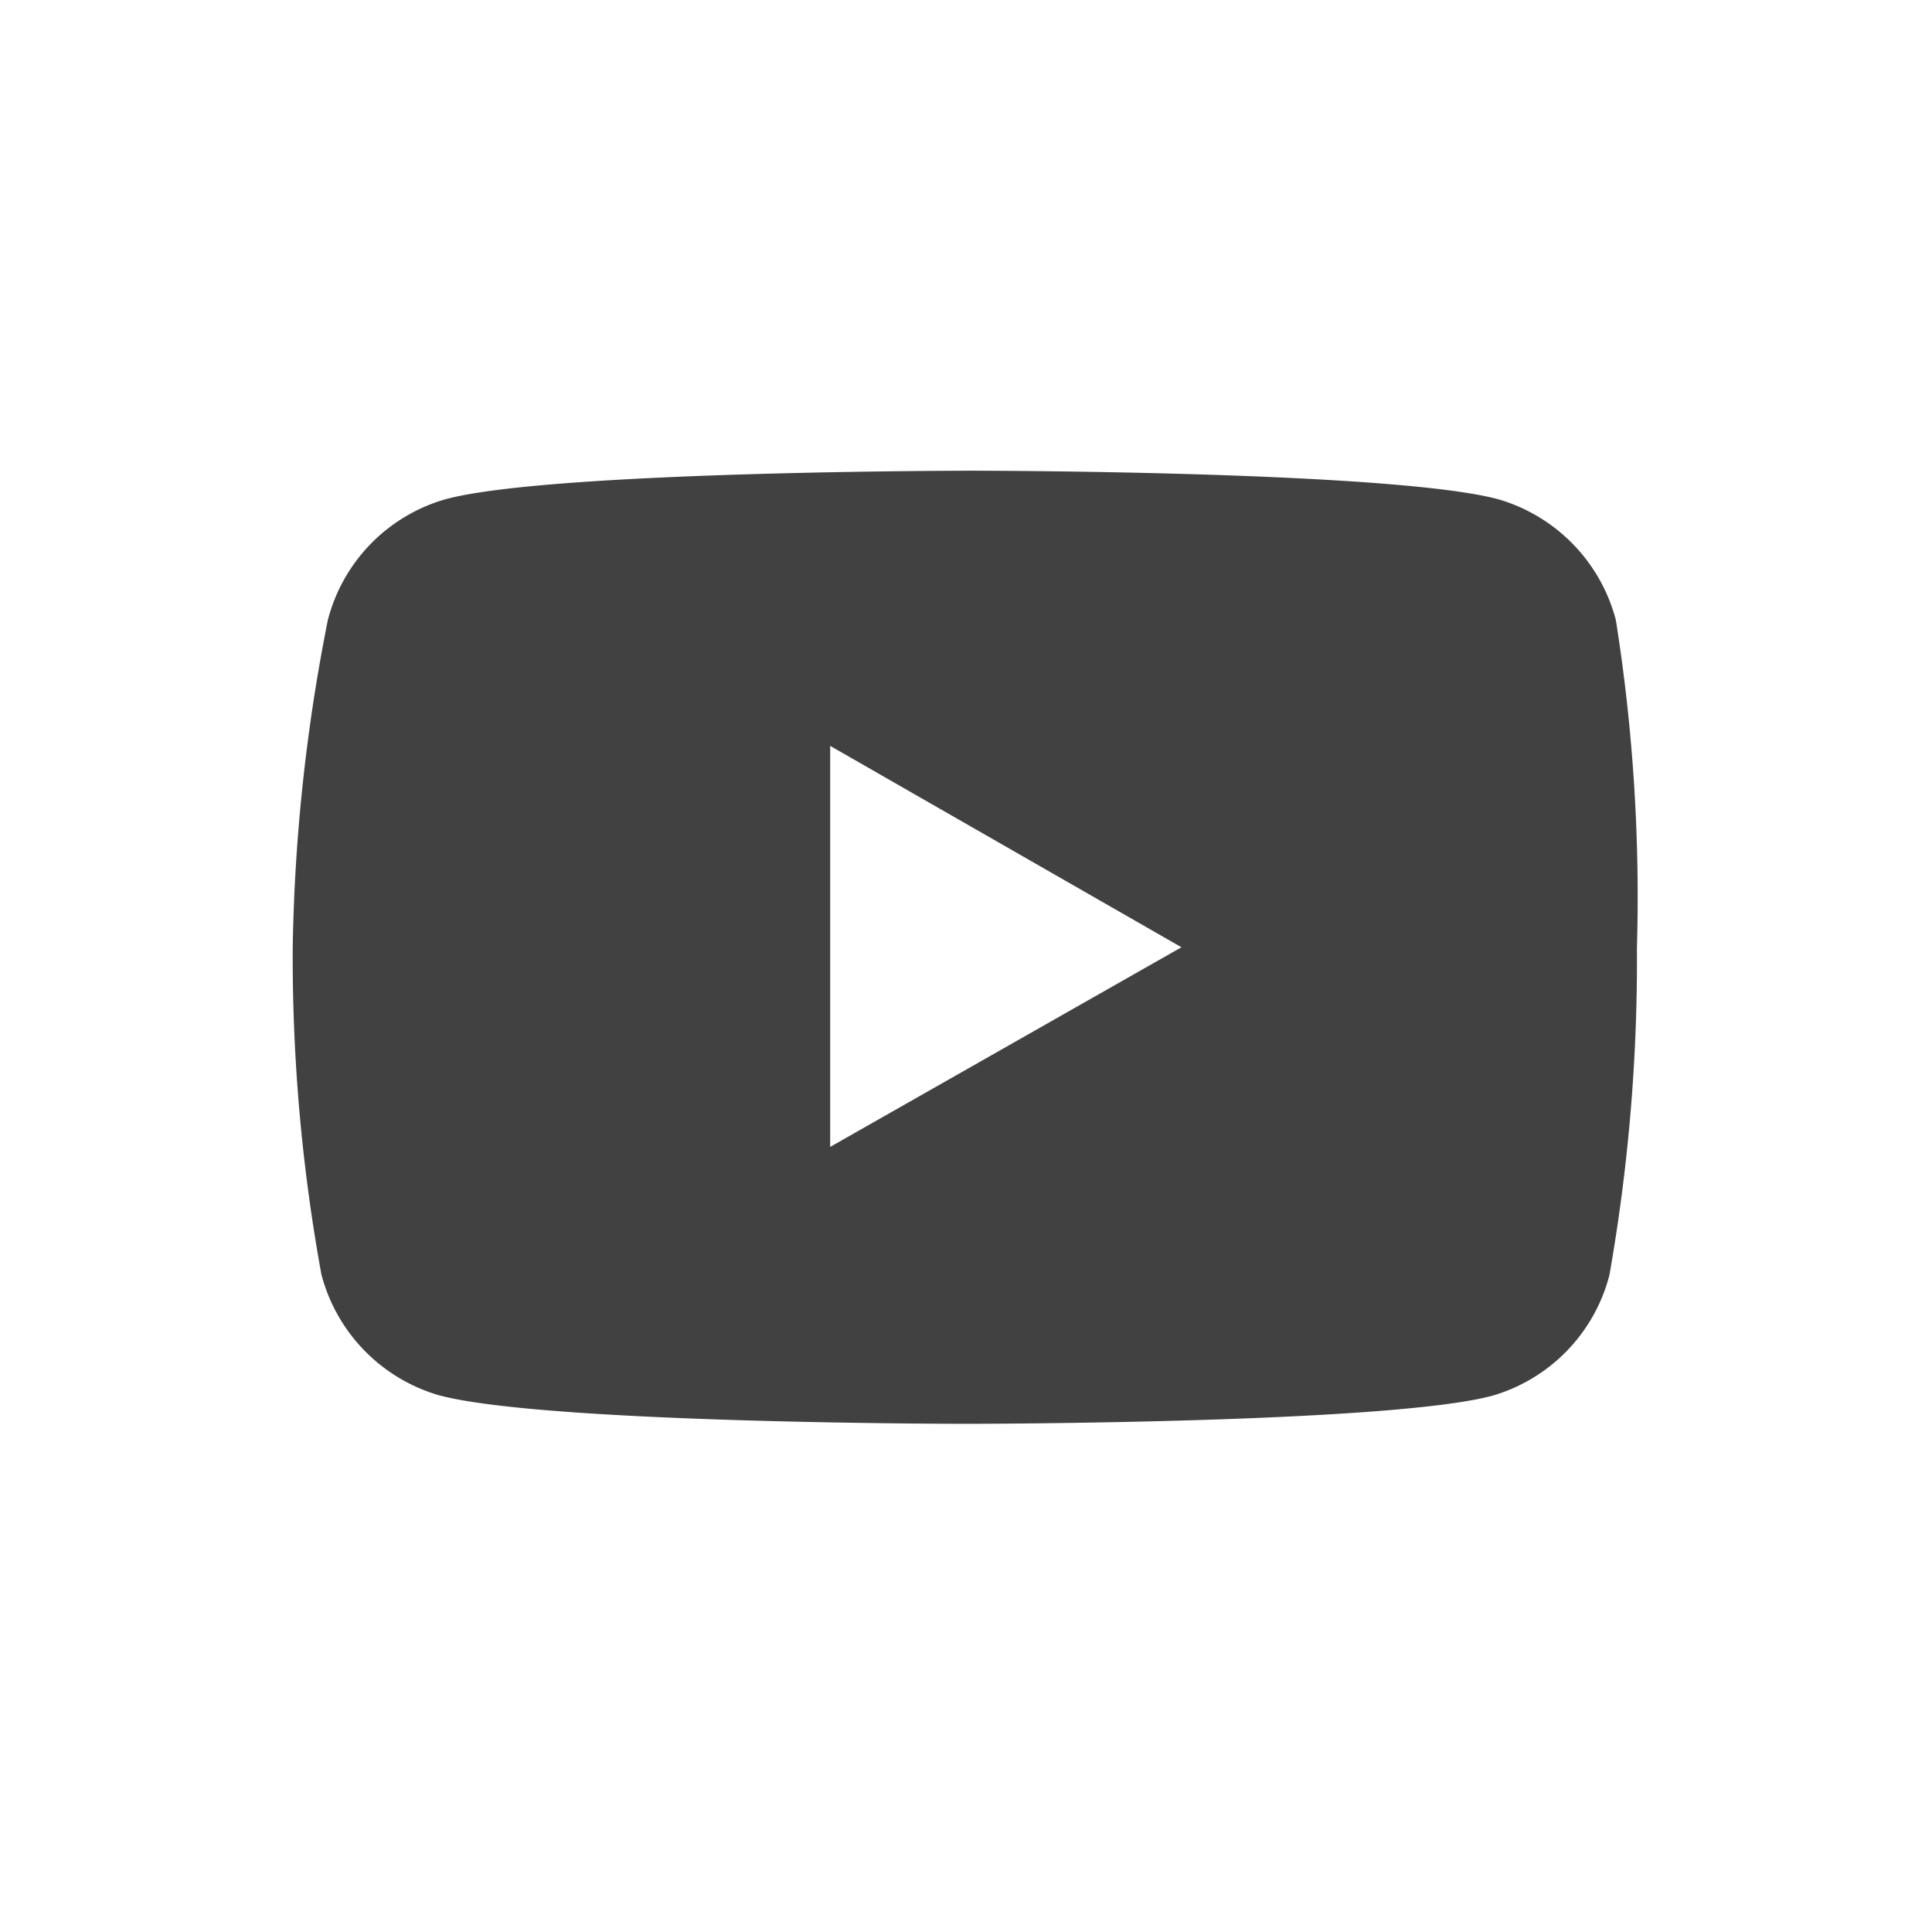
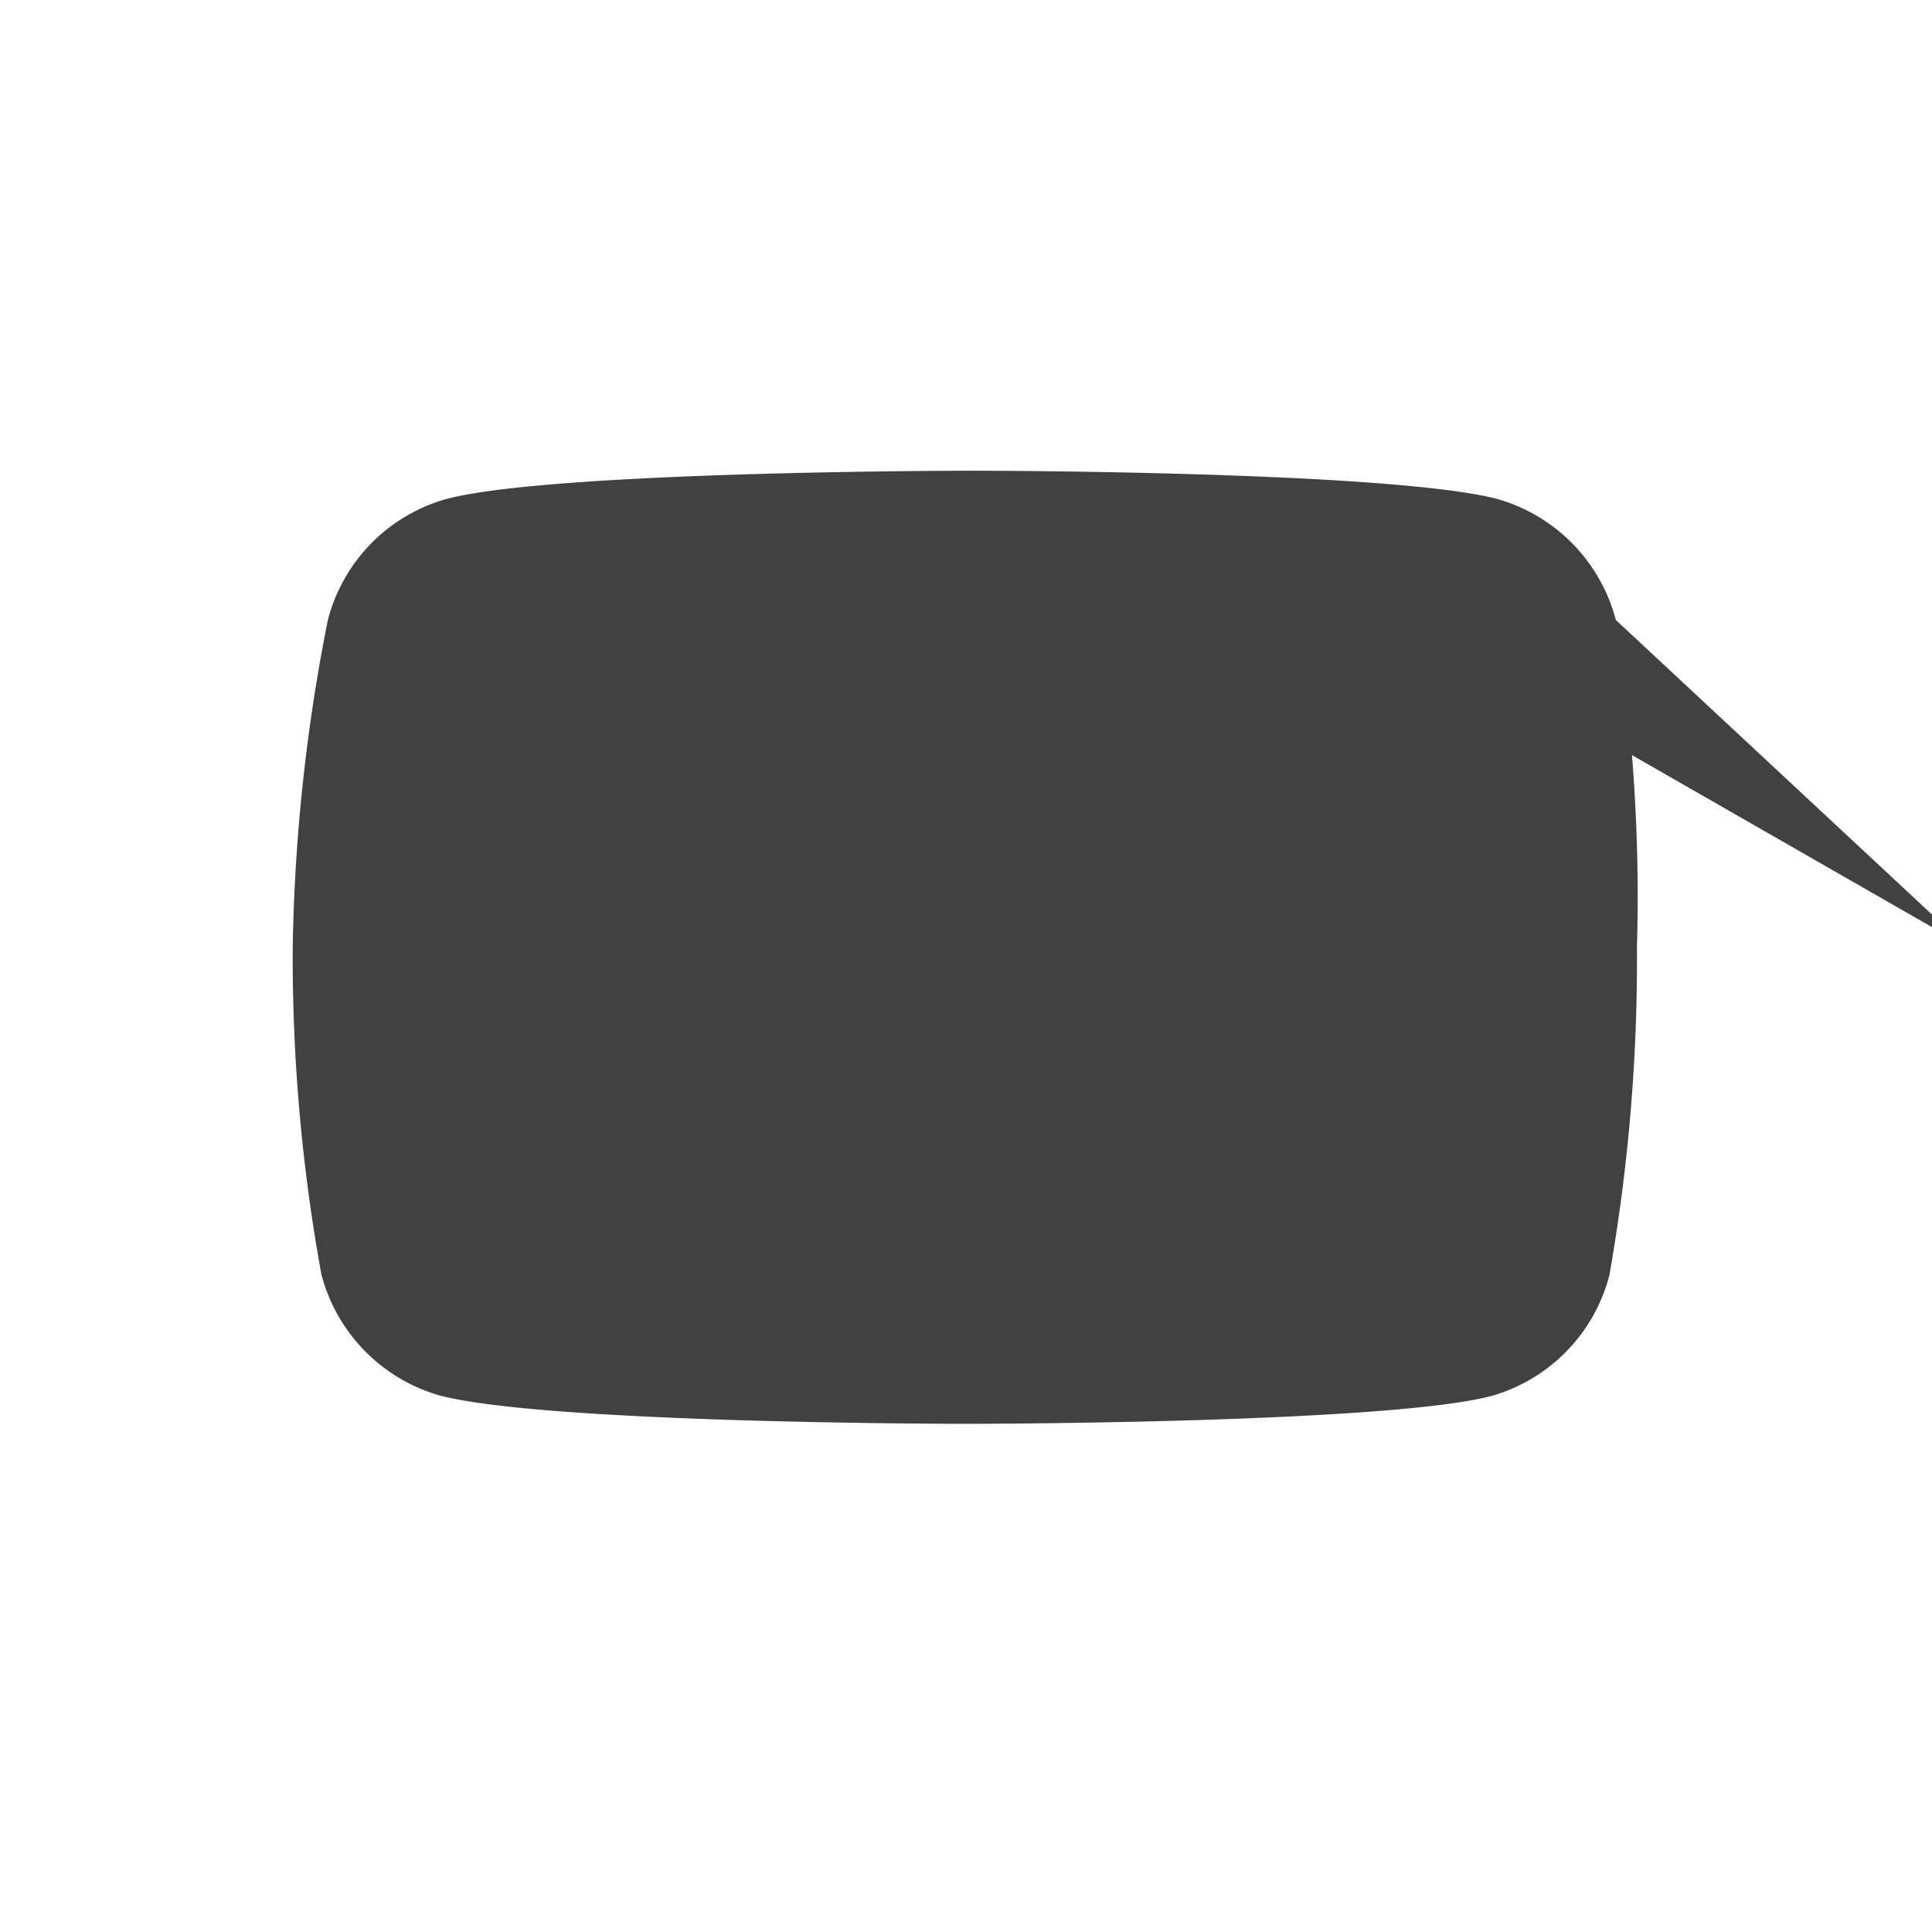
<svg xmlns="http://www.w3.org/2000/svg" id="Layer_1" data-name="Layer 1" viewBox="0 0 33 33">
  <defs>
    <style>.cls-1{fill:#fff;}.cls-2{fill:#414141;}</style>
  </defs>
  <title>Artboard 1</title>
-   <path class="cls-1" d="M0,0H33V33H0Z" />
-   <path id="Path_1363" data-name="Path 1363" class="cls-2" d="M27.6,10.59a2.92,2.92,0,0,0-2-2.06c-1.8-.49-9-.49-9-.49s-7.22,0-9,.49a2.9,2.9,0,0,0-2,2.06A31,31,0,0,0,5,16.18a30.2,30.2,0,0,0,.49,5.59,2.92,2.92,0,0,0,2,2.06c1.8.49,9,.49,9,.49s7.22,0,9-.48a2.9,2.9,0,0,0,2-2.06,31,31,0,0,0,.47-5.59A30.2,30.2,0,0,0,27.6,10.59Zm-13.42,9V12.74l6,3.44Z" />
+   <path id="Path_1363" data-name="Path 1363" class="cls-2" d="M27.6,10.59a2.92,2.92,0,0,0-2-2.06c-1.8-.49-9-.49-9-.49s-7.22,0-9,.49a2.9,2.9,0,0,0-2,2.06A31,31,0,0,0,5,16.18a30.2,30.2,0,0,0,.49,5.59,2.92,2.92,0,0,0,2,2.06c1.8.49,9,.49,9,.49s7.22,0,9-.48a2.9,2.9,0,0,0,2-2.06,31,31,0,0,0,.47-5.59A30.2,30.2,0,0,0,27.6,10.59ZV12.74l6,3.44Z" />
</svg>